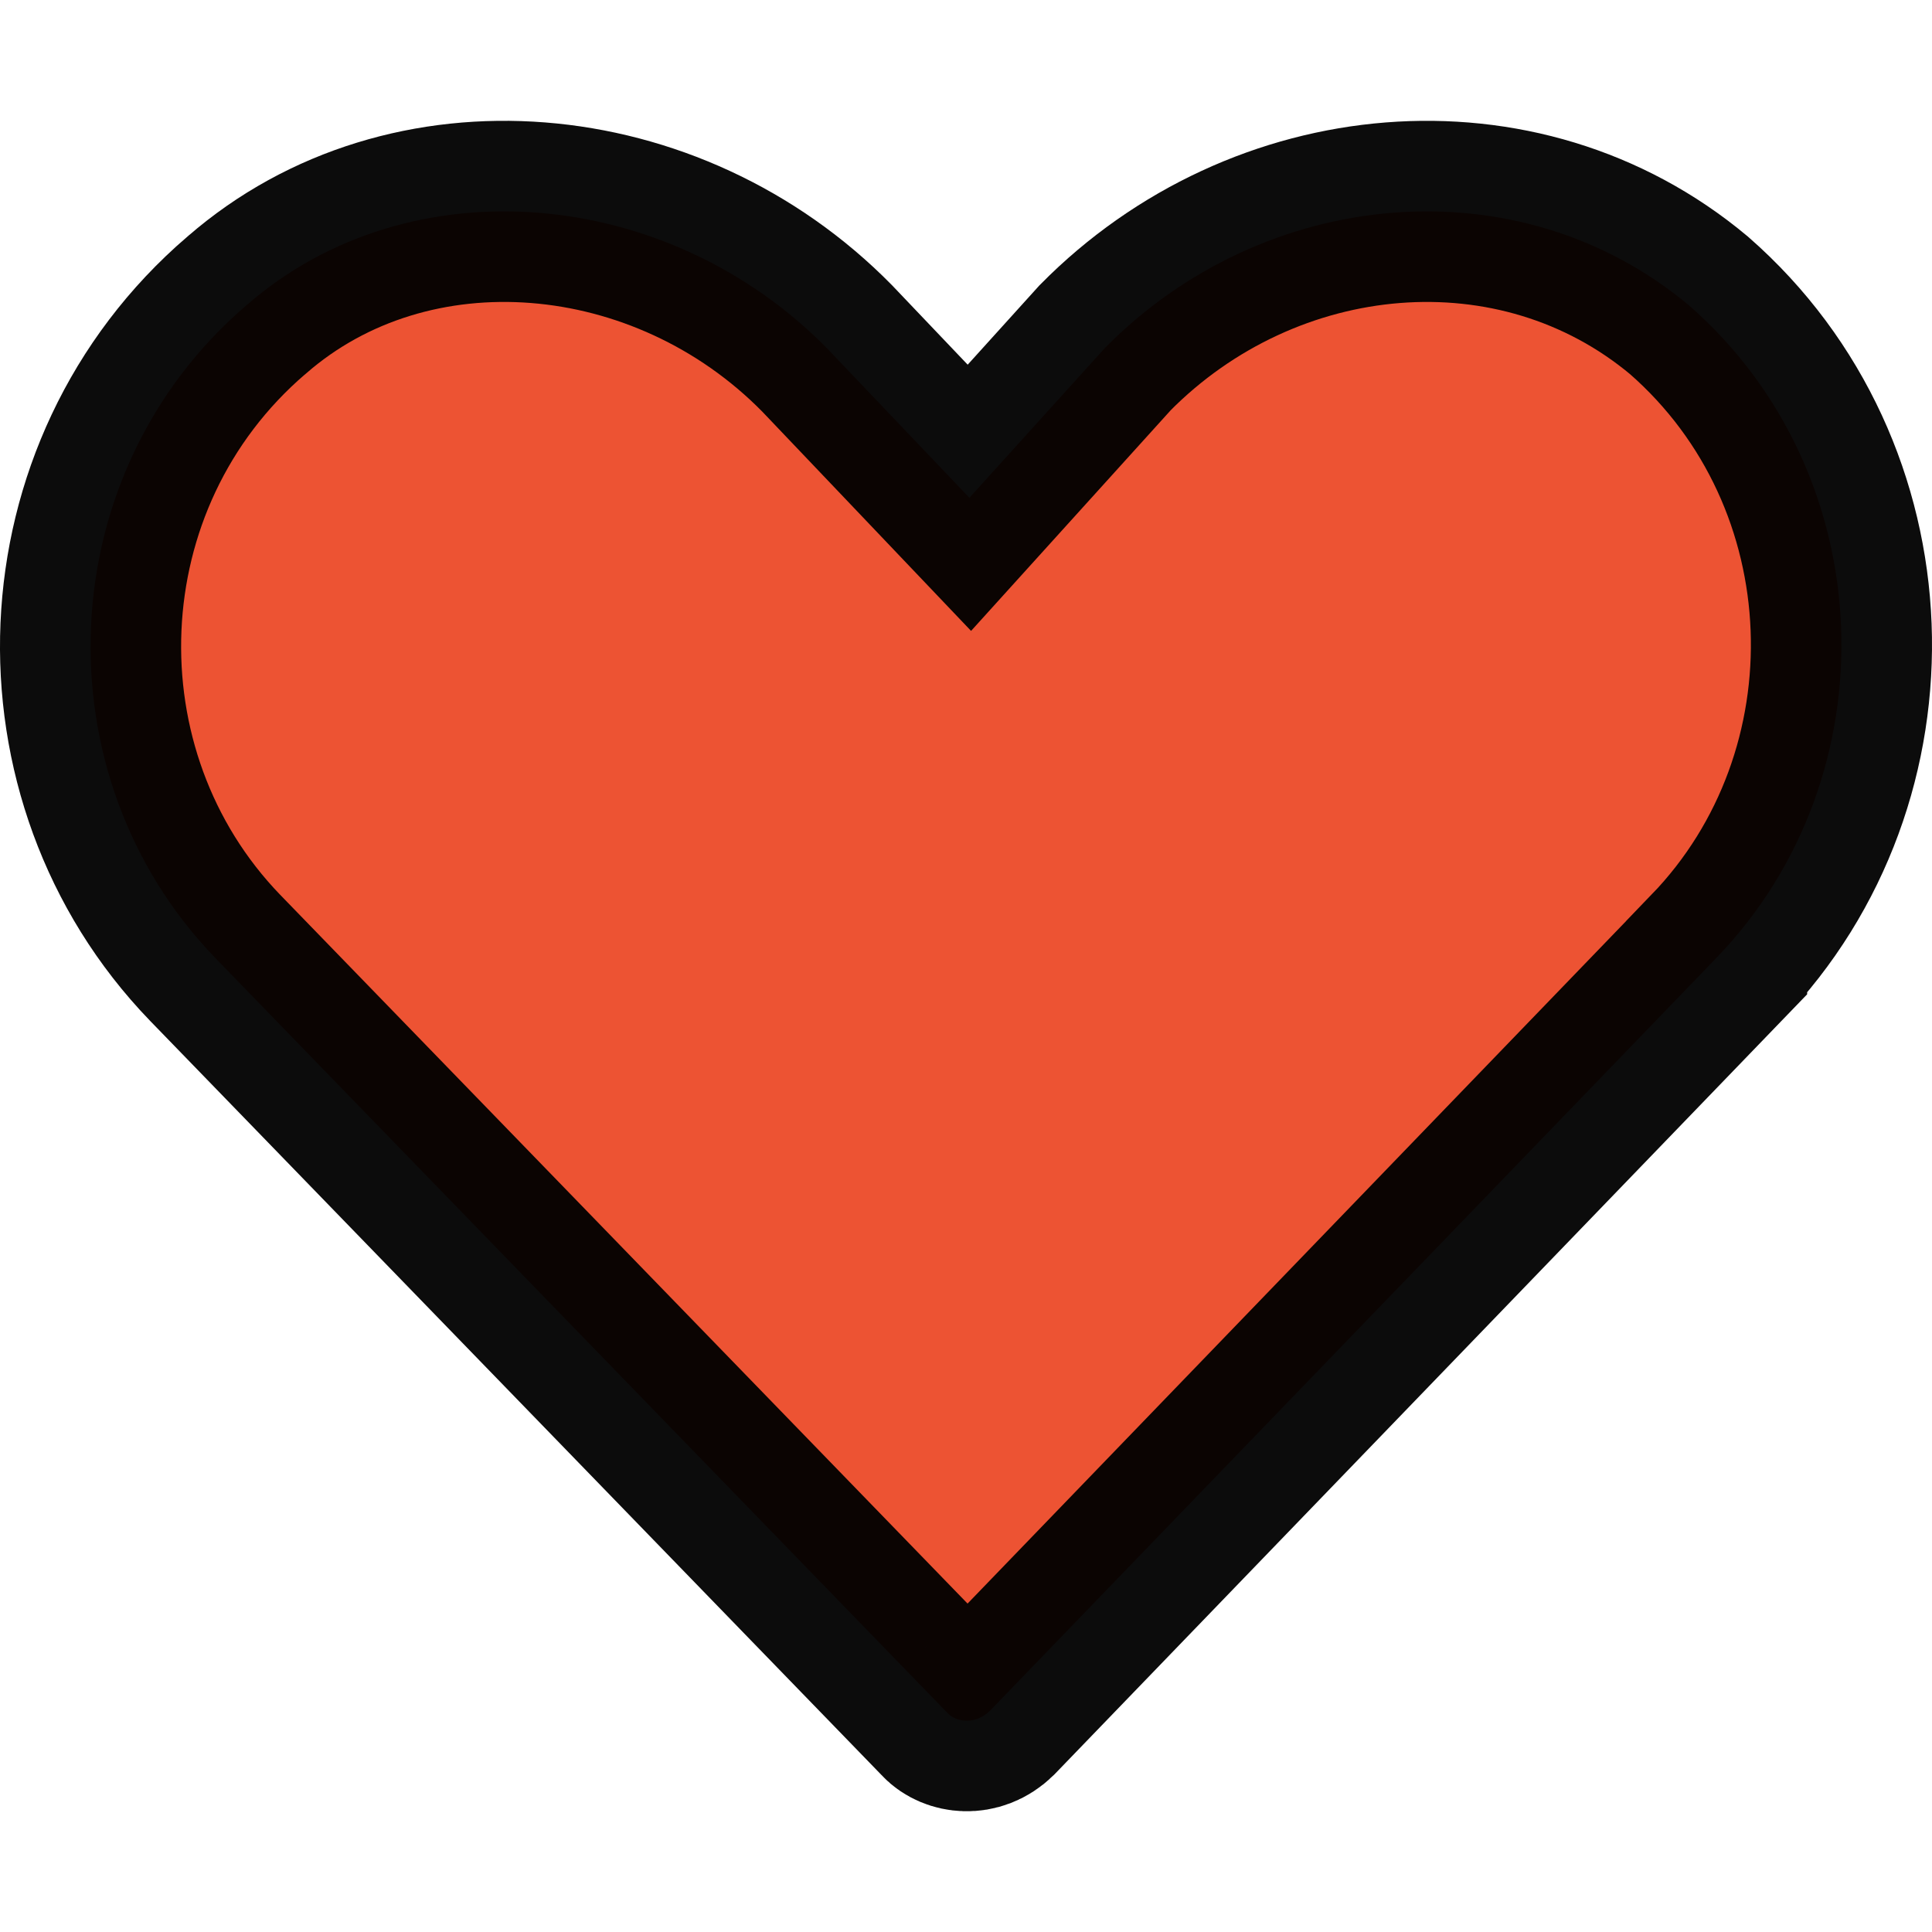
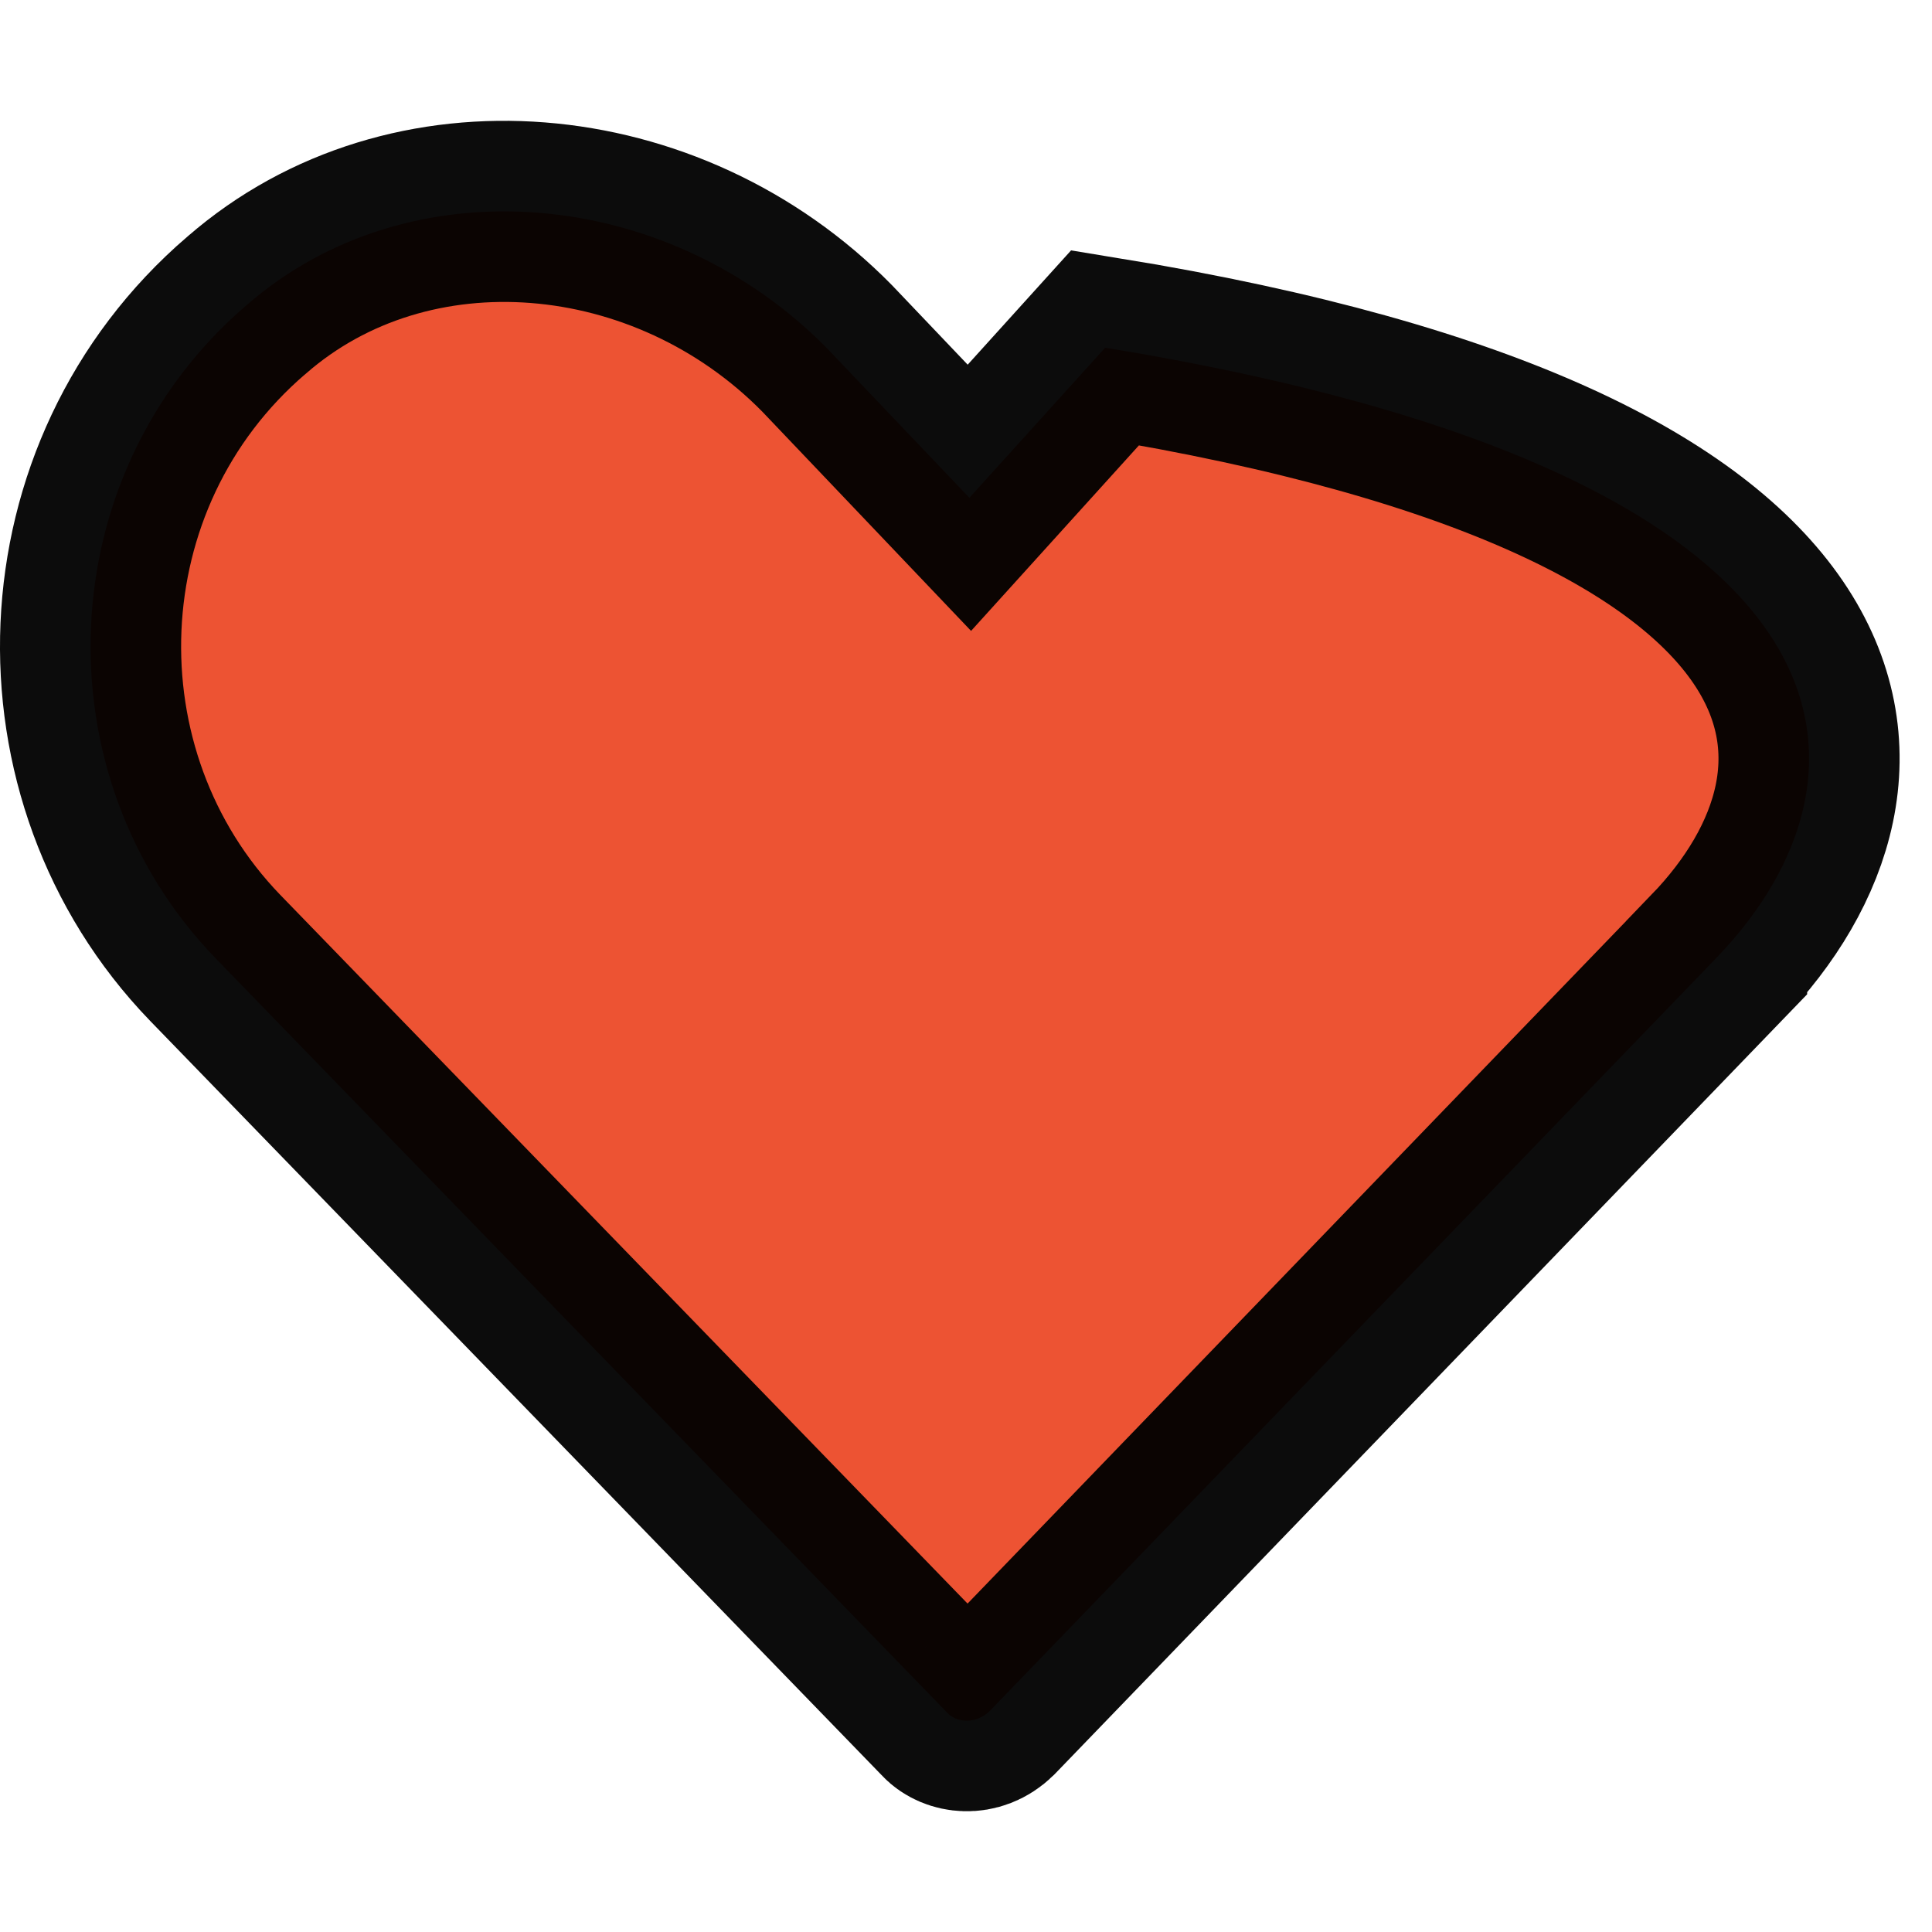
<svg xmlns="http://www.w3.org/2000/svg" width="32" height="32" viewBox="0 0 32 32" fill="none">
-   <path opacity="0.95" d="M28.432 15.862L28.432 15.863L16.396 28.337C16.147 28.58 15.826 28.516 15.694 28.374L15.682 28.36L15.669 28.347L3.561 15.862C3.561 15.862 3.56 15.861 3.56 15.861C0.656 12.851 0.815 7.857 4.082 5.056L4.082 5.056L4.091 5.049C6.776 2.711 11.053 3.077 13.701 5.772L14.942 7.075L16.056 8.245L17.14 7.047L18.305 5.759C20.94 3.091 25.154 2.699 27.975 5.058C31.18 7.86 31.336 12.854 28.432 15.862Z" fill="#EC4B29" stroke="black" stroke-width="3" />
+   <path opacity="0.95" d="M28.432 15.862L28.432 15.863L16.396 28.337C16.147 28.58 15.826 28.516 15.694 28.374L15.682 28.36L15.669 28.347L3.561 15.862C3.561 15.862 3.56 15.861 3.56 15.861C0.656 12.851 0.815 7.857 4.082 5.056L4.082 5.056L4.091 5.049C6.776 2.711 11.053 3.077 13.701 5.772L14.942 7.075L16.056 8.245L17.14 7.047L18.305 5.759C31.18 7.86 31.336 12.854 28.432 15.862Z" fill="#EC4B29" stroke="black" stroke-width="3" />
</svg>